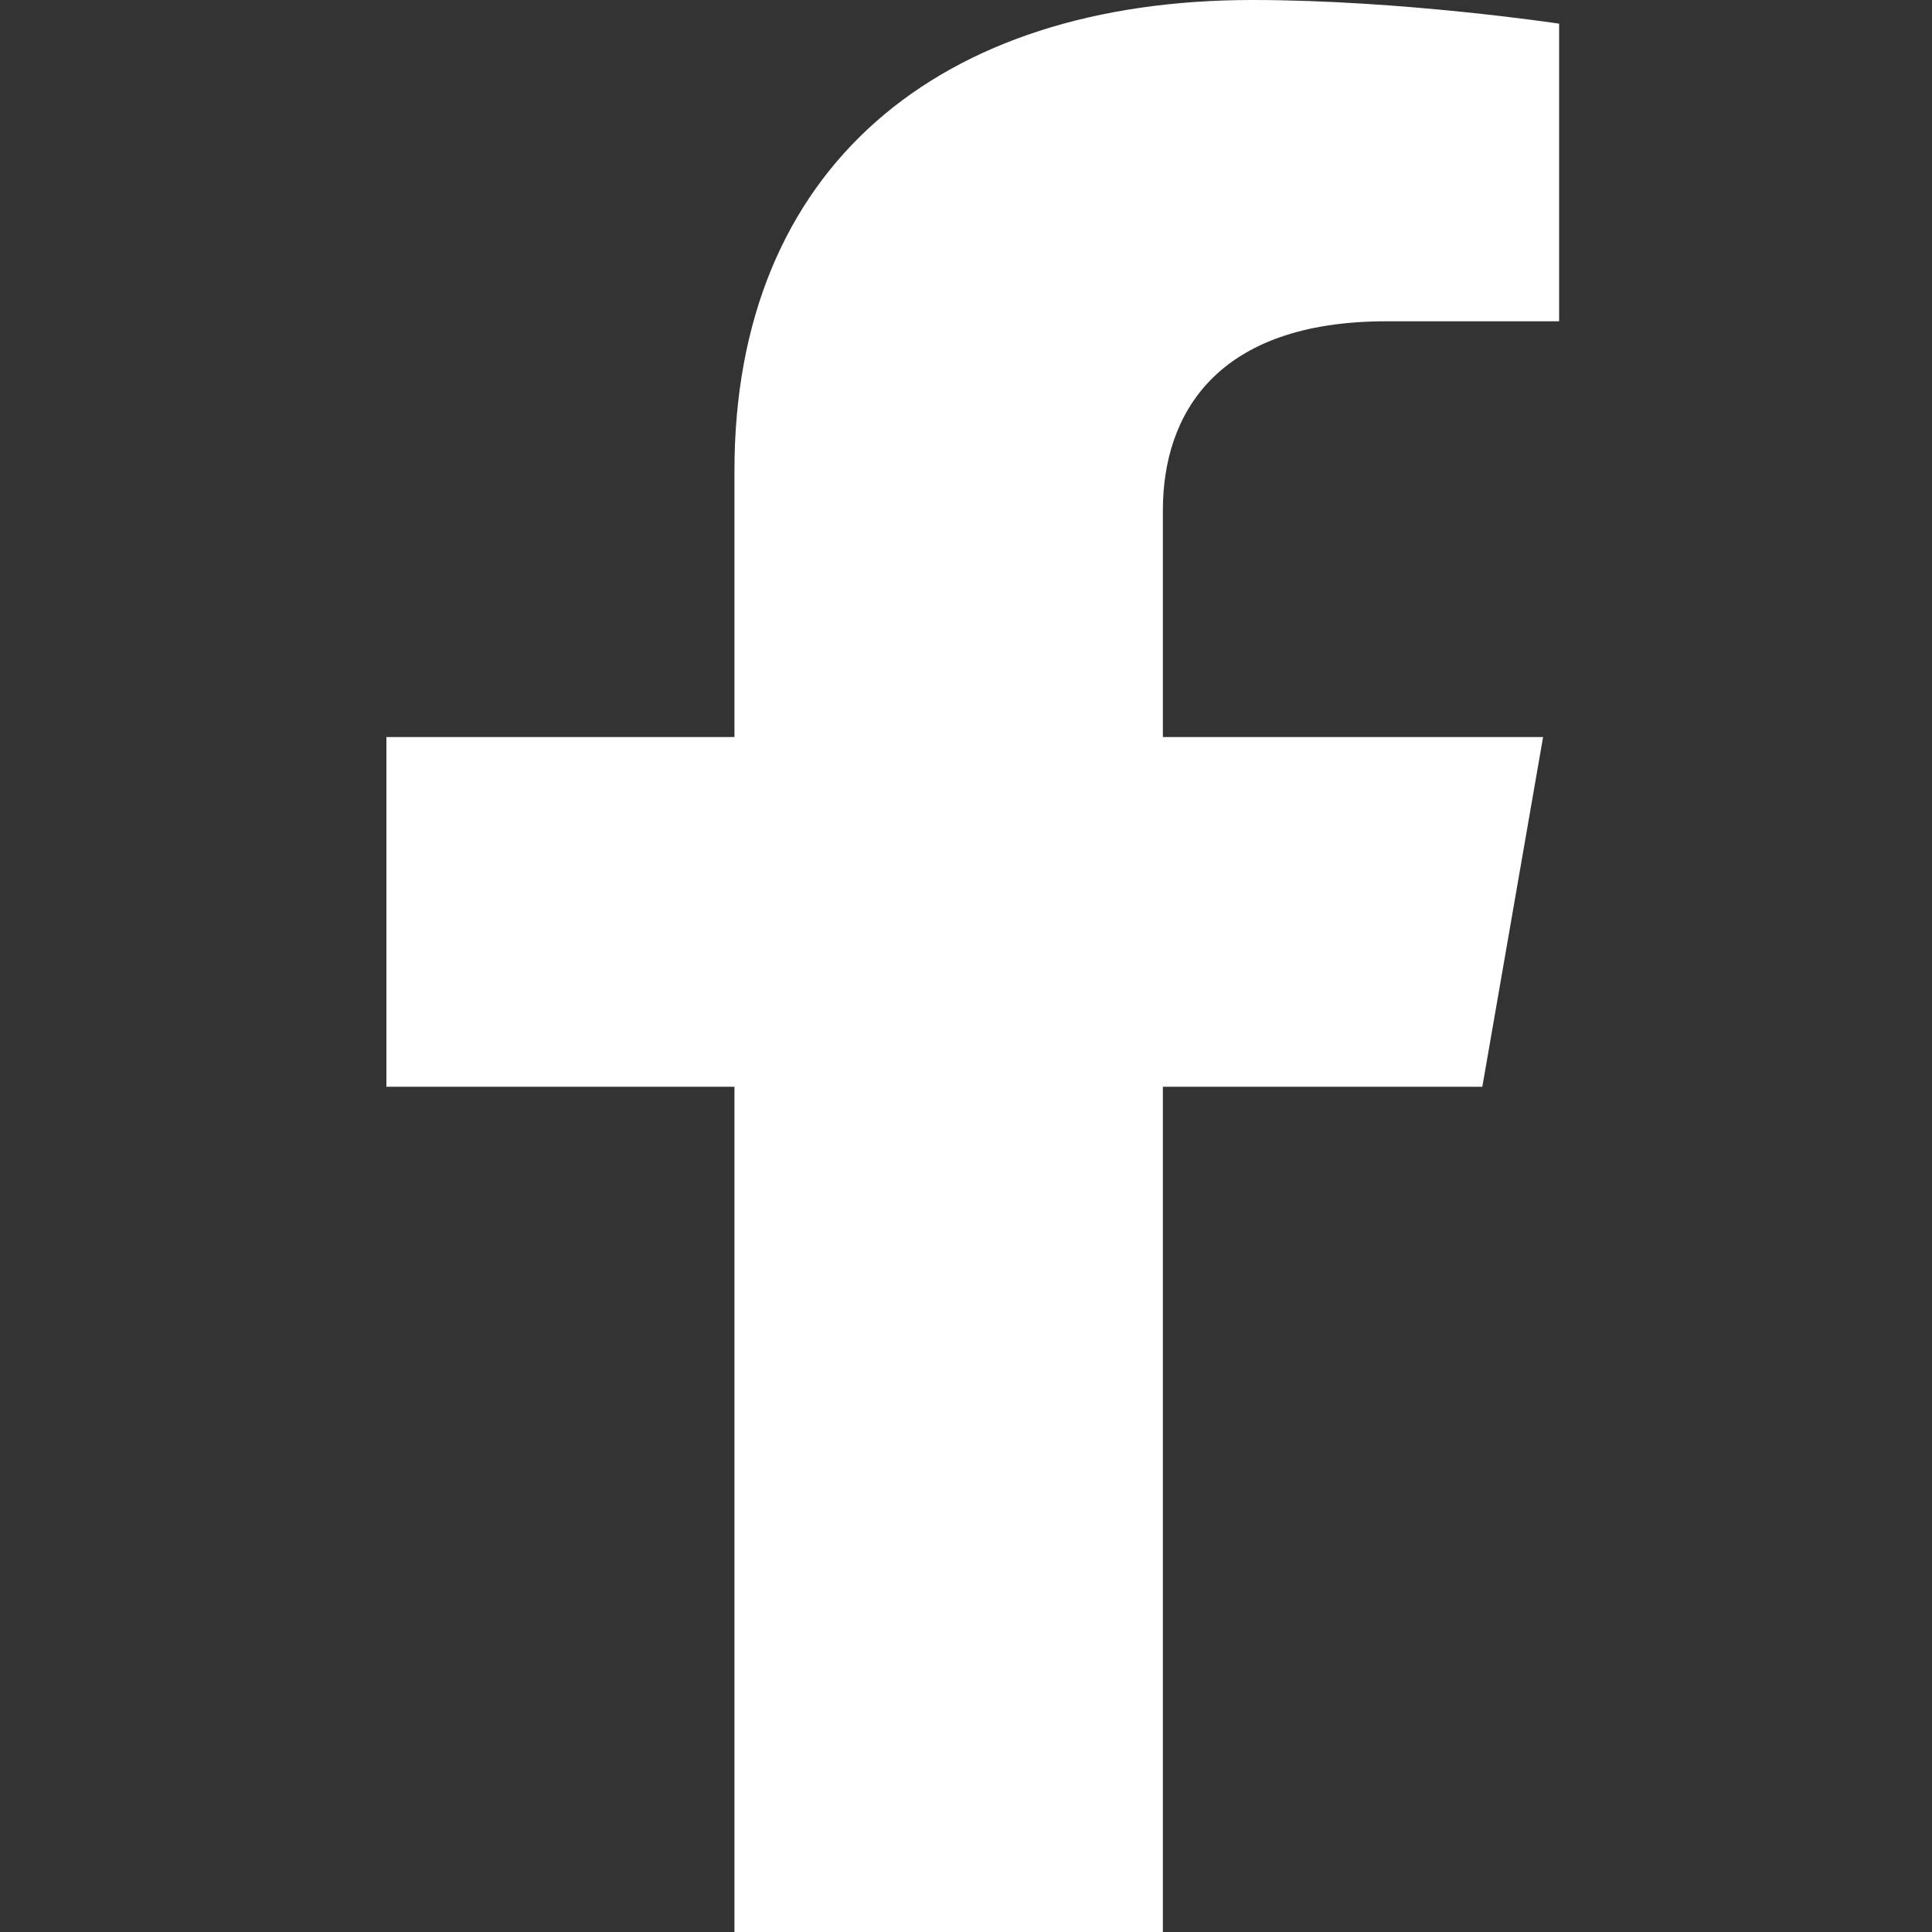
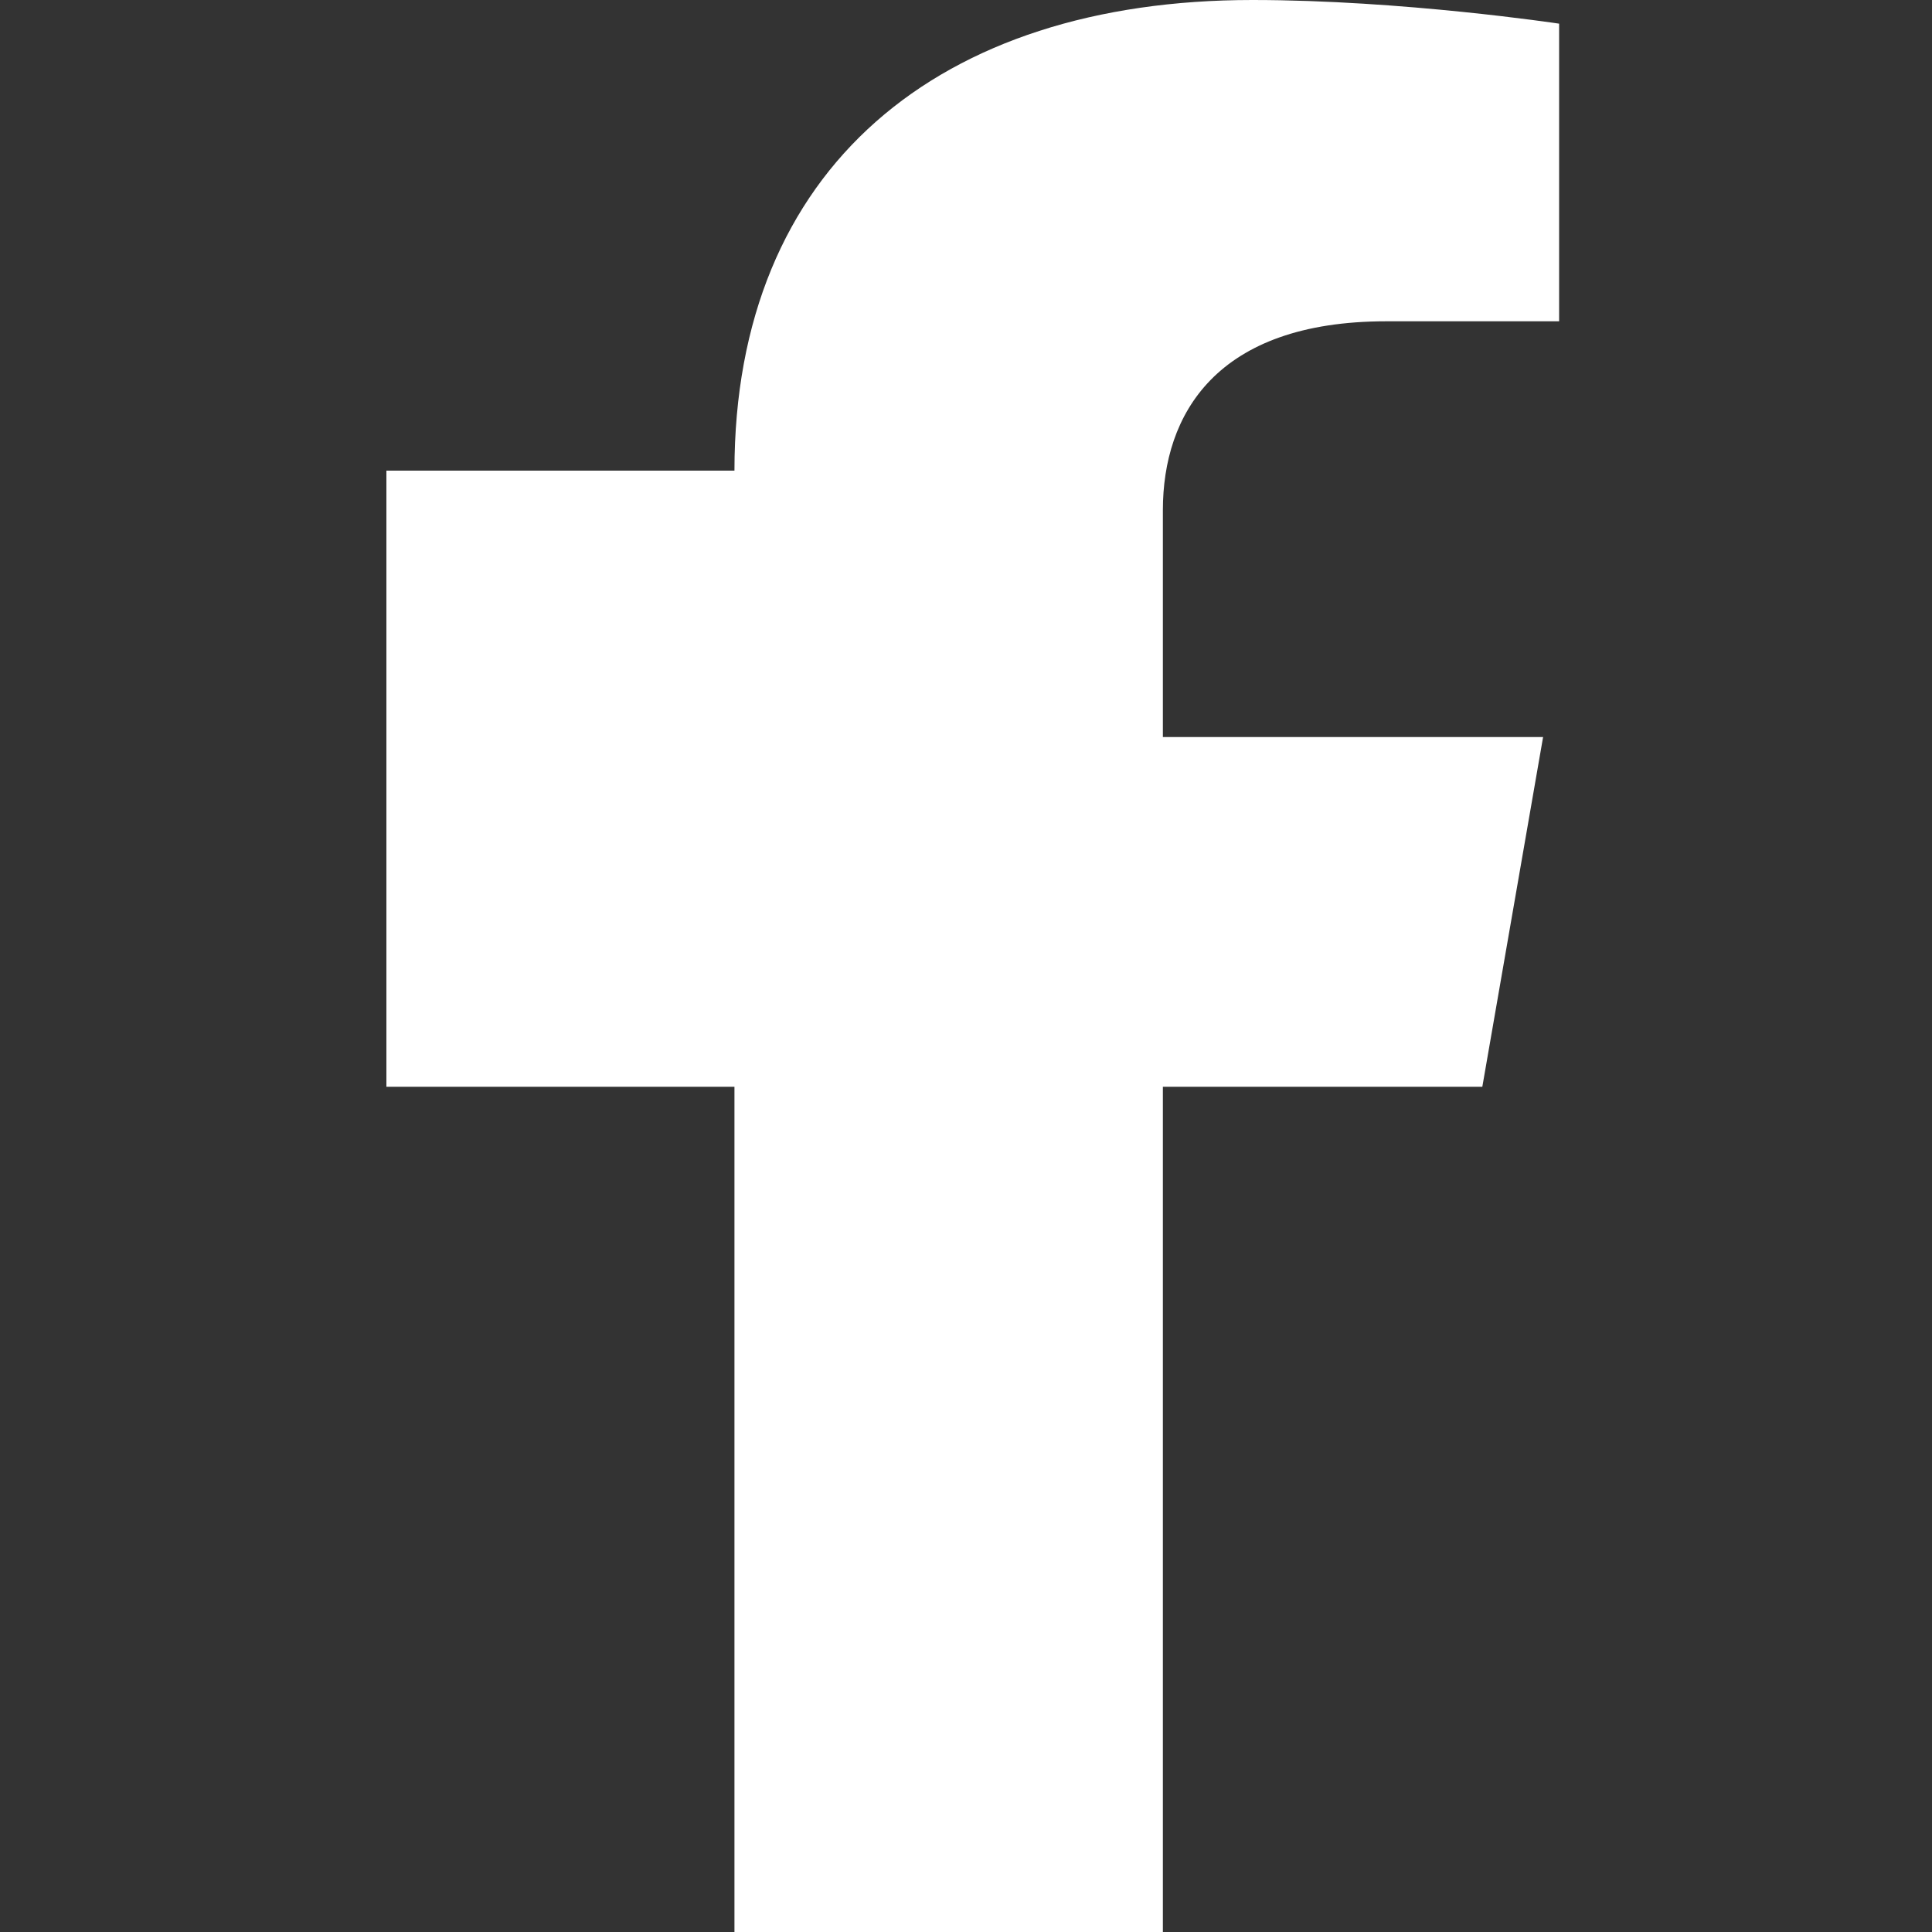
<svg xmlns="http://www.w3.org/2000/svg" width="20" height="20" viewBox="0 0 20 20" fill="none">
  <rect x="0" y="0" width="20" height="20" fill="#333333" stroke="none" />
-   <path d="M15.345 11.25L15.974 7.63H12.038V5.282C12.038 4.291 12.588 3.326 14.351 3.326H16.14V0.245C16.14 0.245 14.516 0 12.964 0C9.722 0 7.603 1.734 7.603 4.872V7.63H4V11.25H7.603V20H12.038V11.25H15.345Z" fill="white" />
+   <path d="M15.345 11.25L15.974 7.63H12.038V5.282C12.038 4.291 12.588 3.326 14.351 3.326H16.14V0.245C16.14 0.245 14.516 0 12.964 0C9.722 0 7.603 1.734 7.603 4.872H4V11.25H7.603V20H12.038V11.25H15.345Z" fill="white" />
</svg>